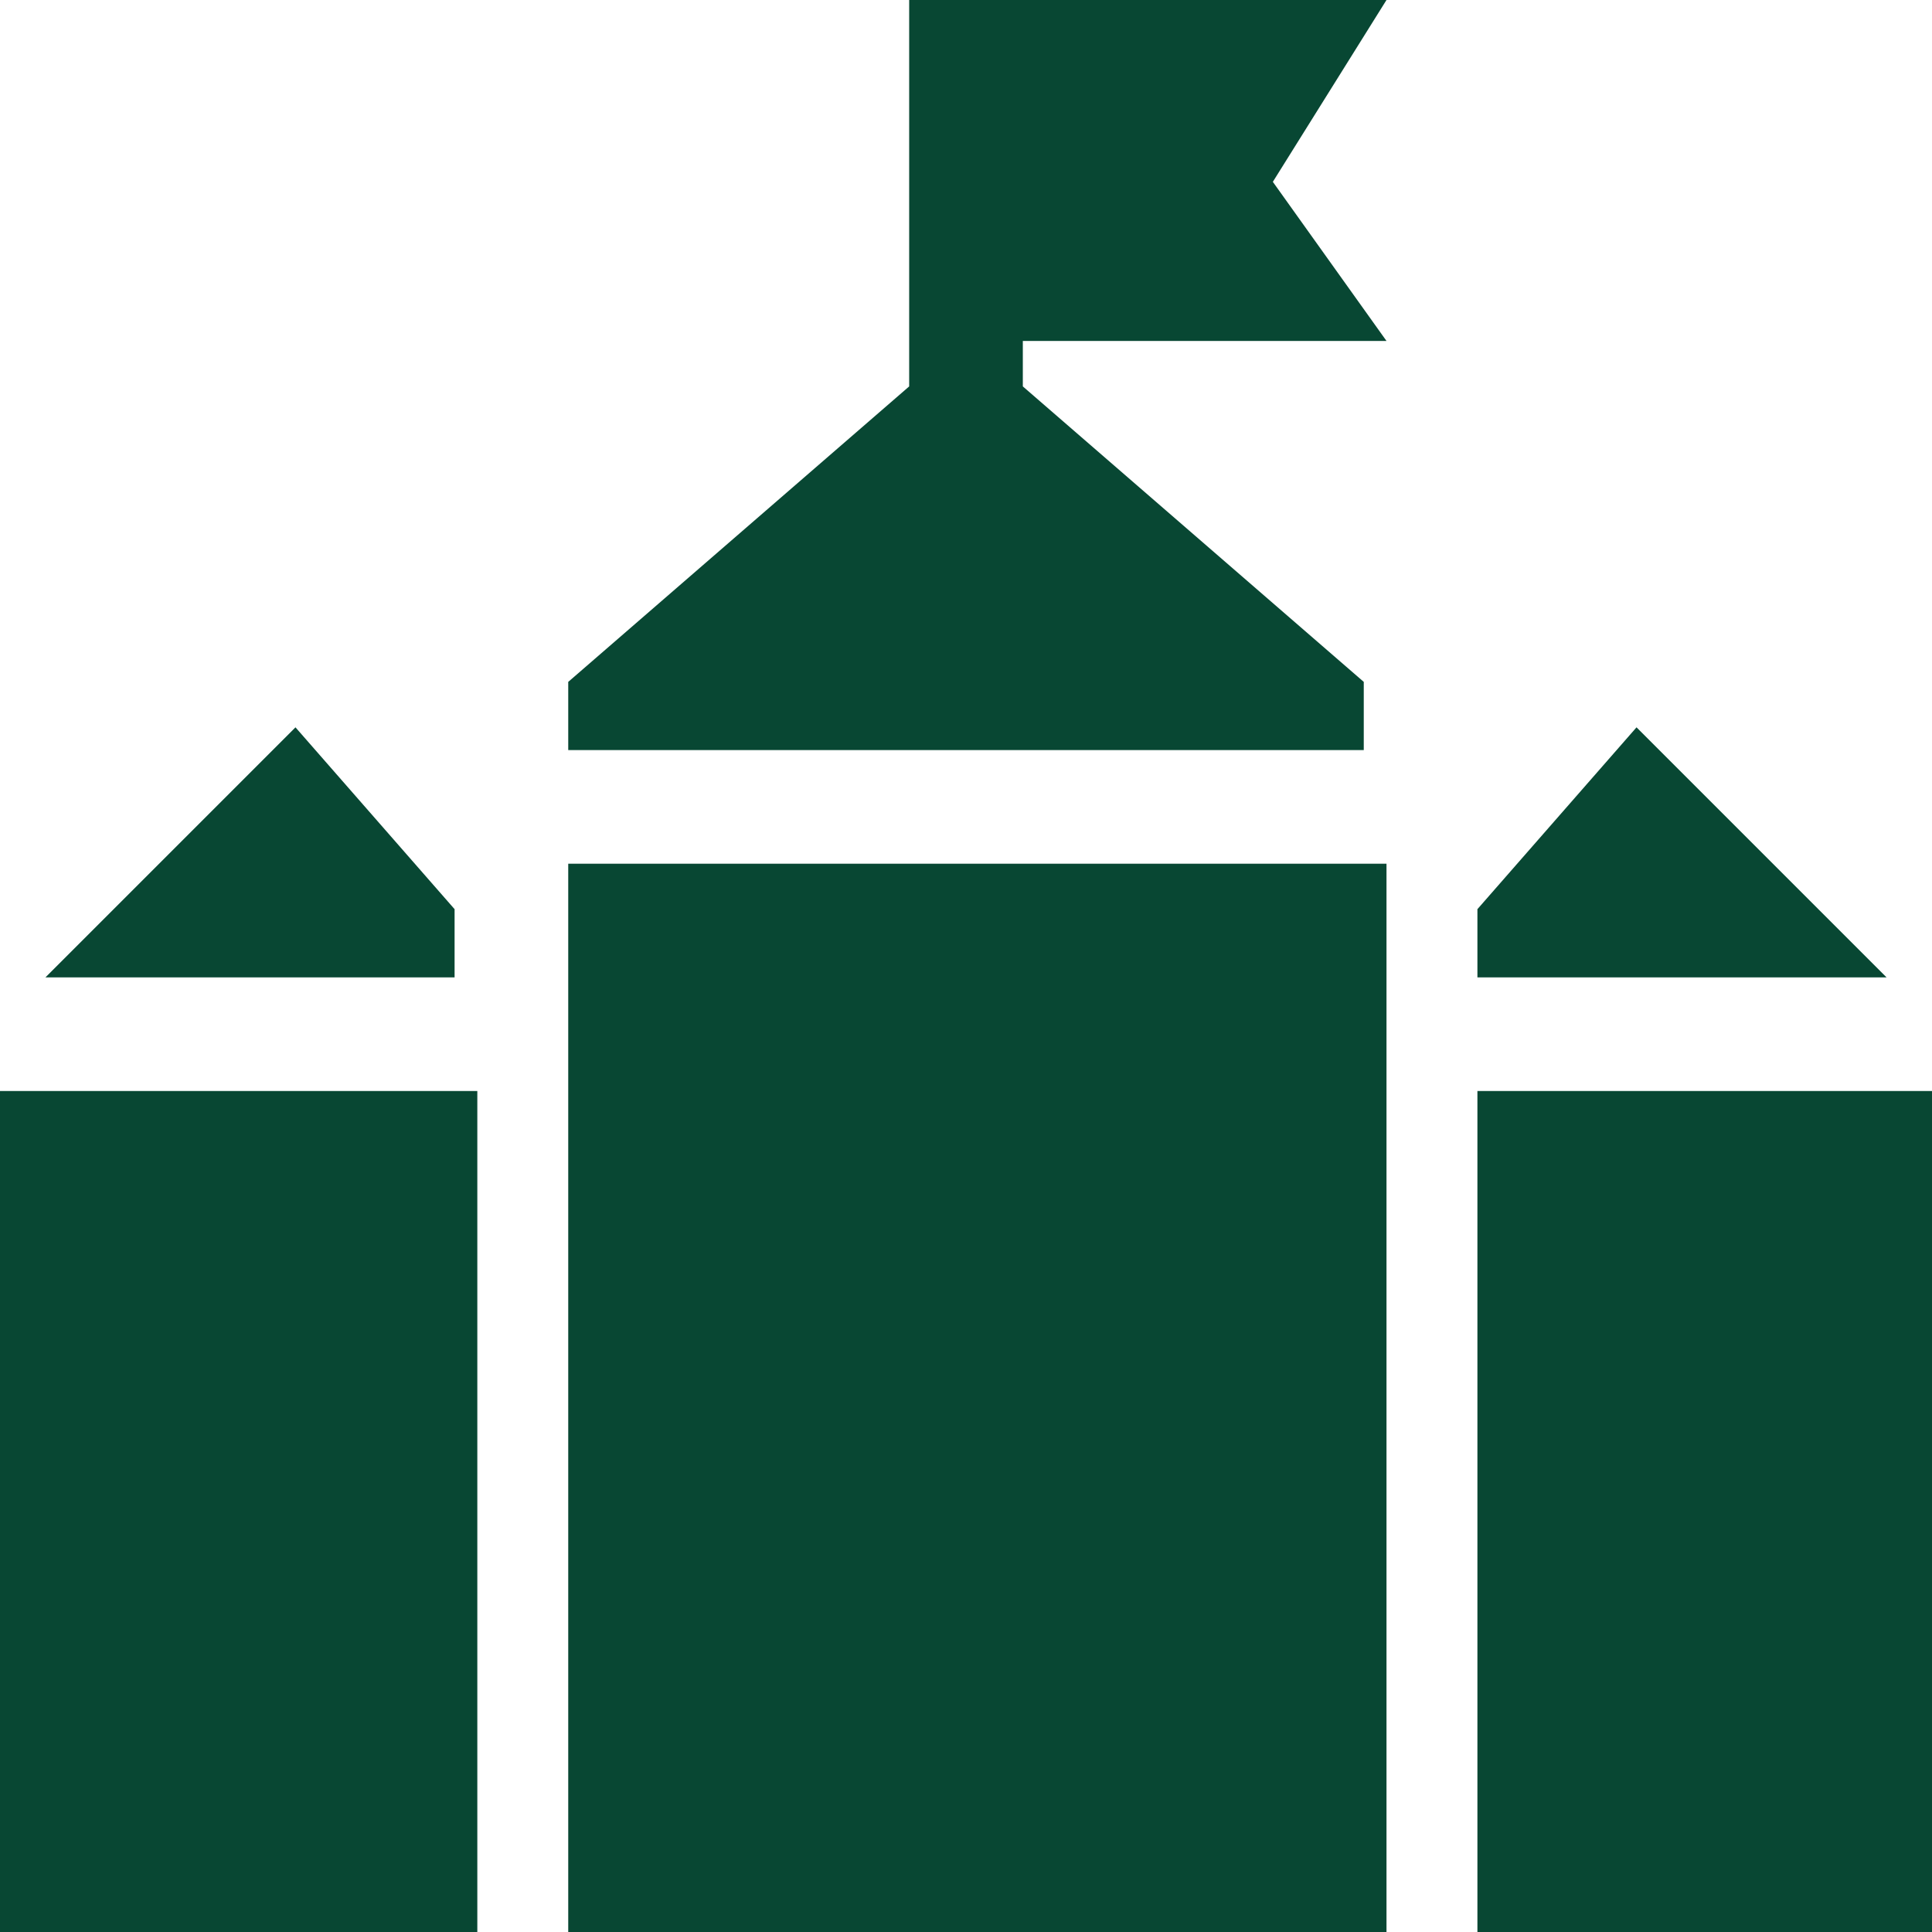
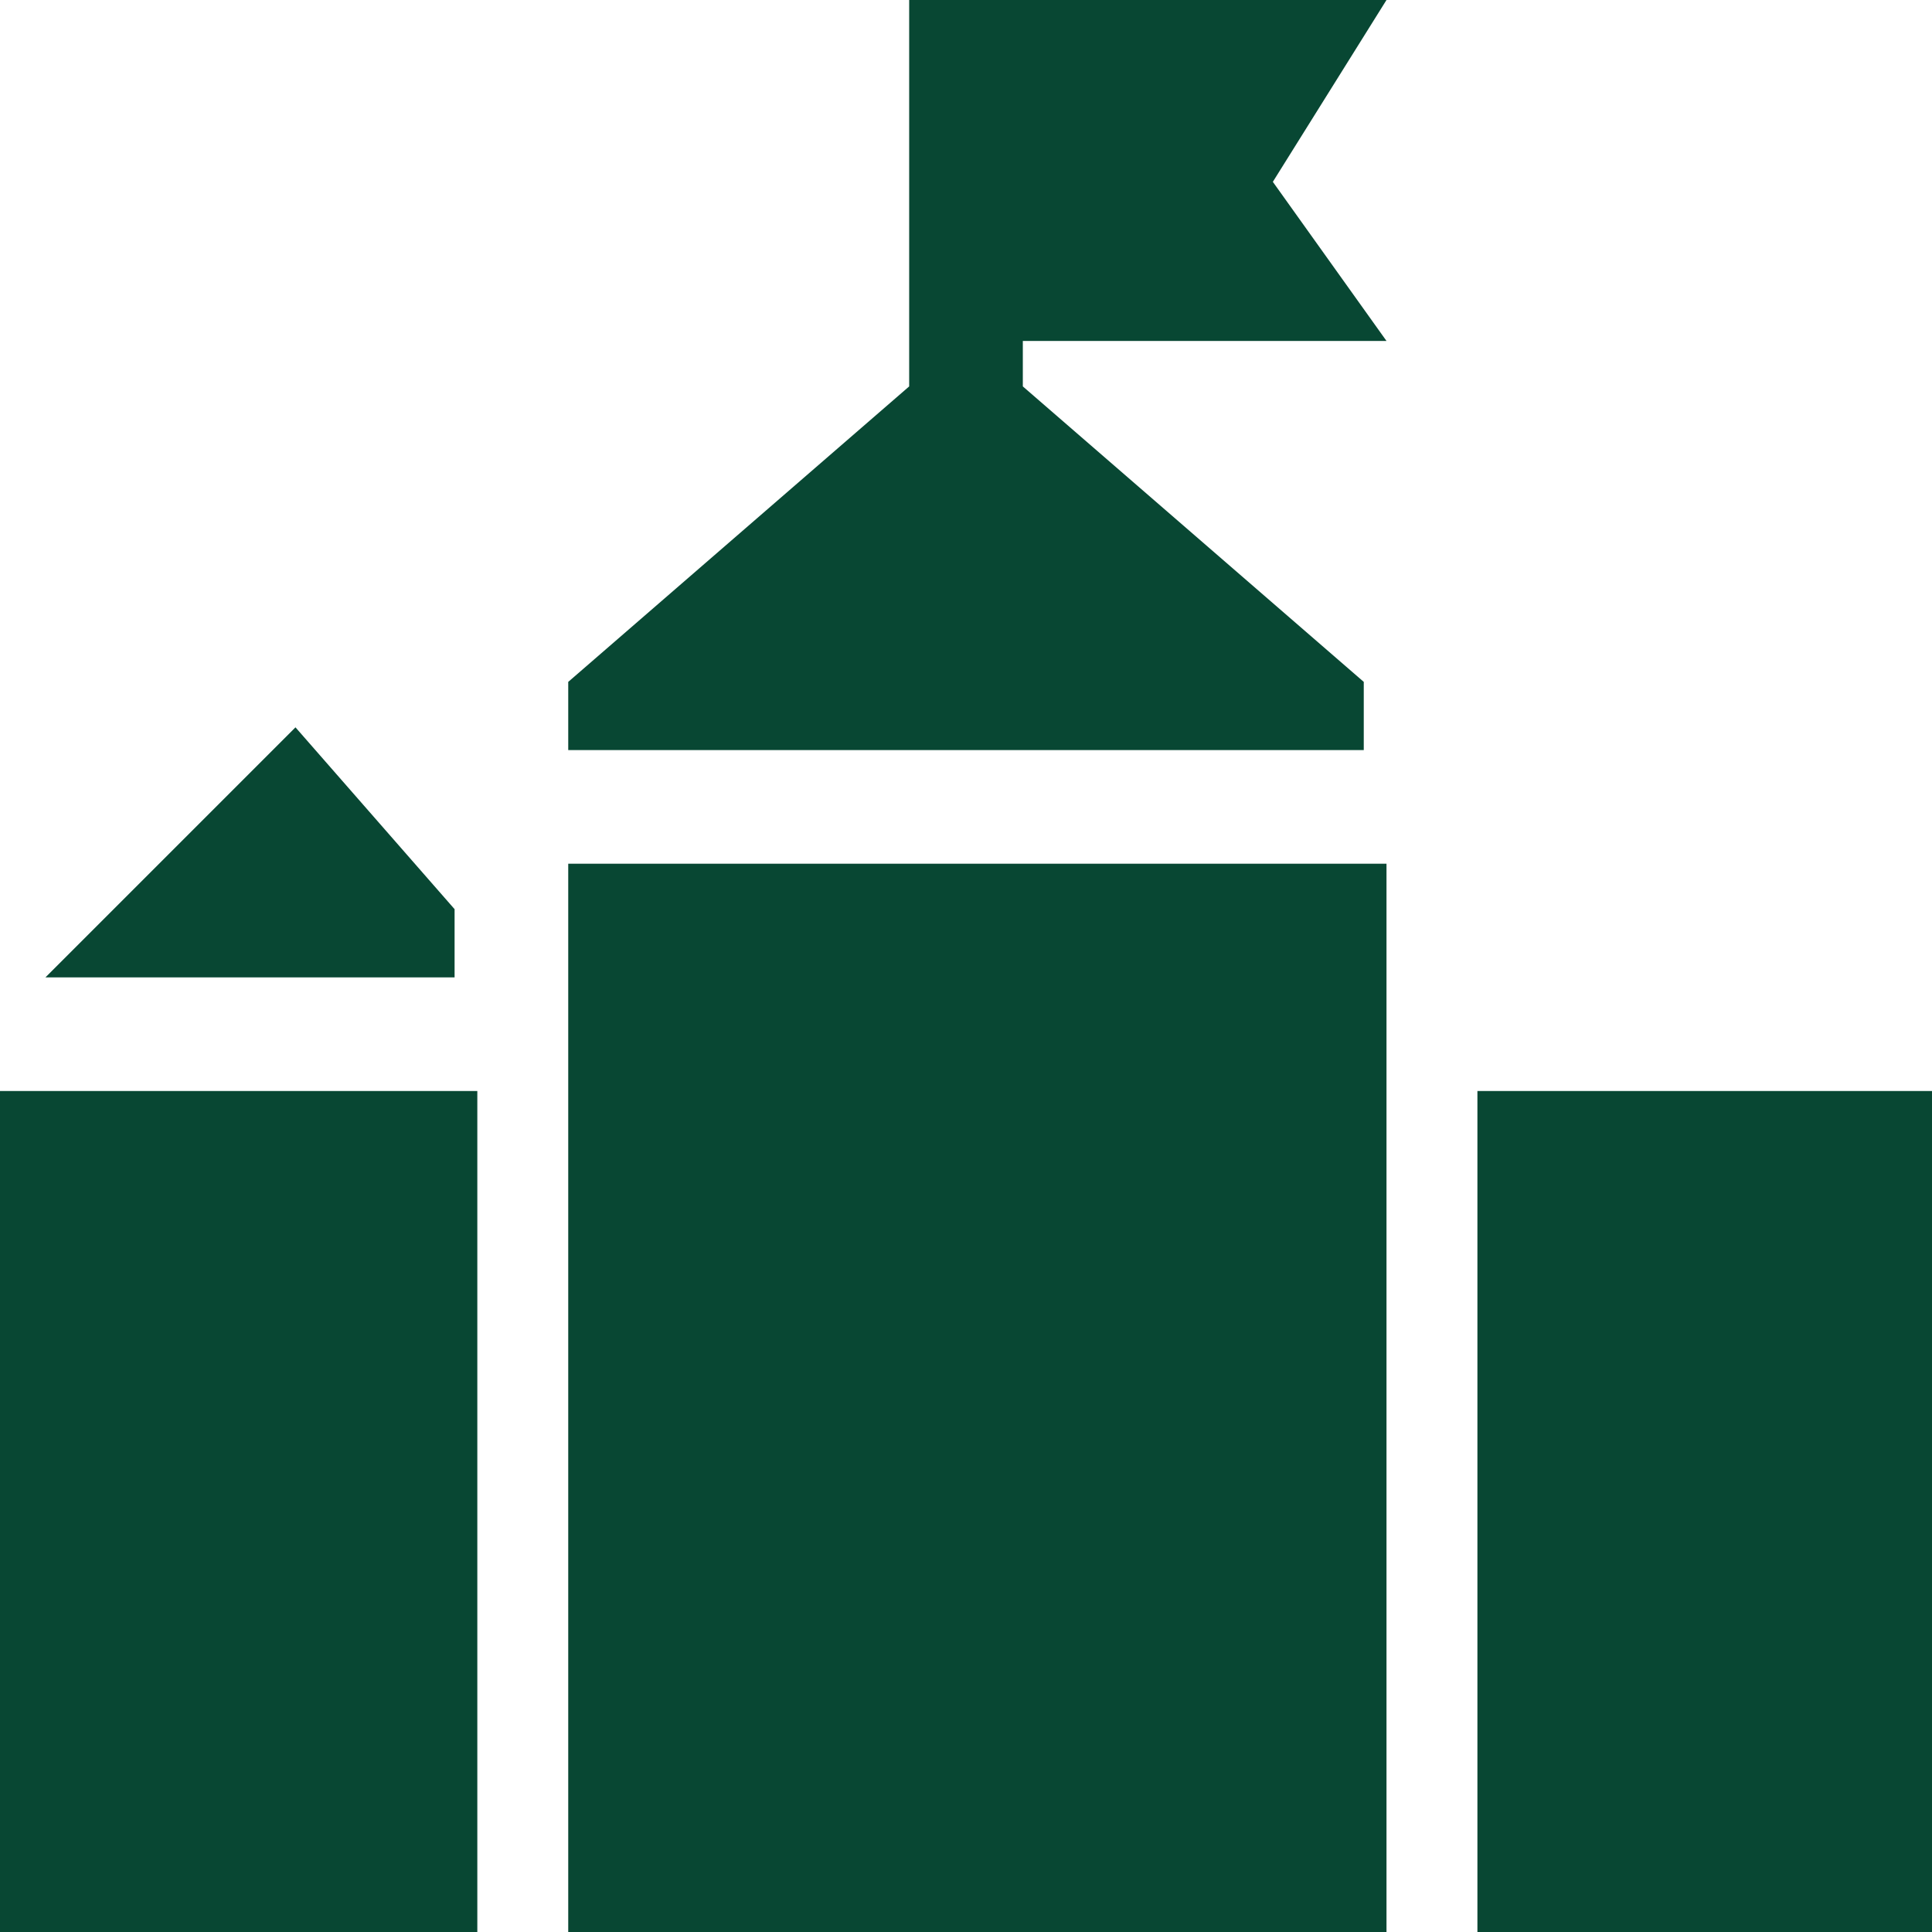
<svg xmlns="http://www.w3.org/2000/svg" viewBox="0 0 10.2 10.2">
  <defs>
    <style>.cls-1,.cls-2{fill:#084733;}.cls-1{fill-rule:evenodd;}</style>
  </defs>
  <title>Asset 1</title>
  <g id="Layer_2" data-name="Layer 2">
    <g id="Layer_1-2" data-name="Layer 1">
      <path class="cls-1" d="M0,5.76H2.52V10.2H0Zm7.8,0h2.4V10.2H7.8ZM3,4.56H7.32V10.2H3Z" />
      <polygon class="cls-2" points="5.4 1.8 7.32 1.8 6.72 0.96 7.32 0 4.8 0 4.8 2.04 3 3.6 3 3.96 7.2 3.96 7.2 3.6 5.4 2.04 5.4 1.8" />
-       <polygon class="cls-2" points="8.64 3.84 7.8 4.8 7.8 5.16 9.96 5.16 8.64 3.84" />
      <polygon class="cls-2" points="1.56 3.84 0.24 5.16 2.4 5.16 2.4 4.8 1.56 3.84" />
    </g>
  </g>
</svg>